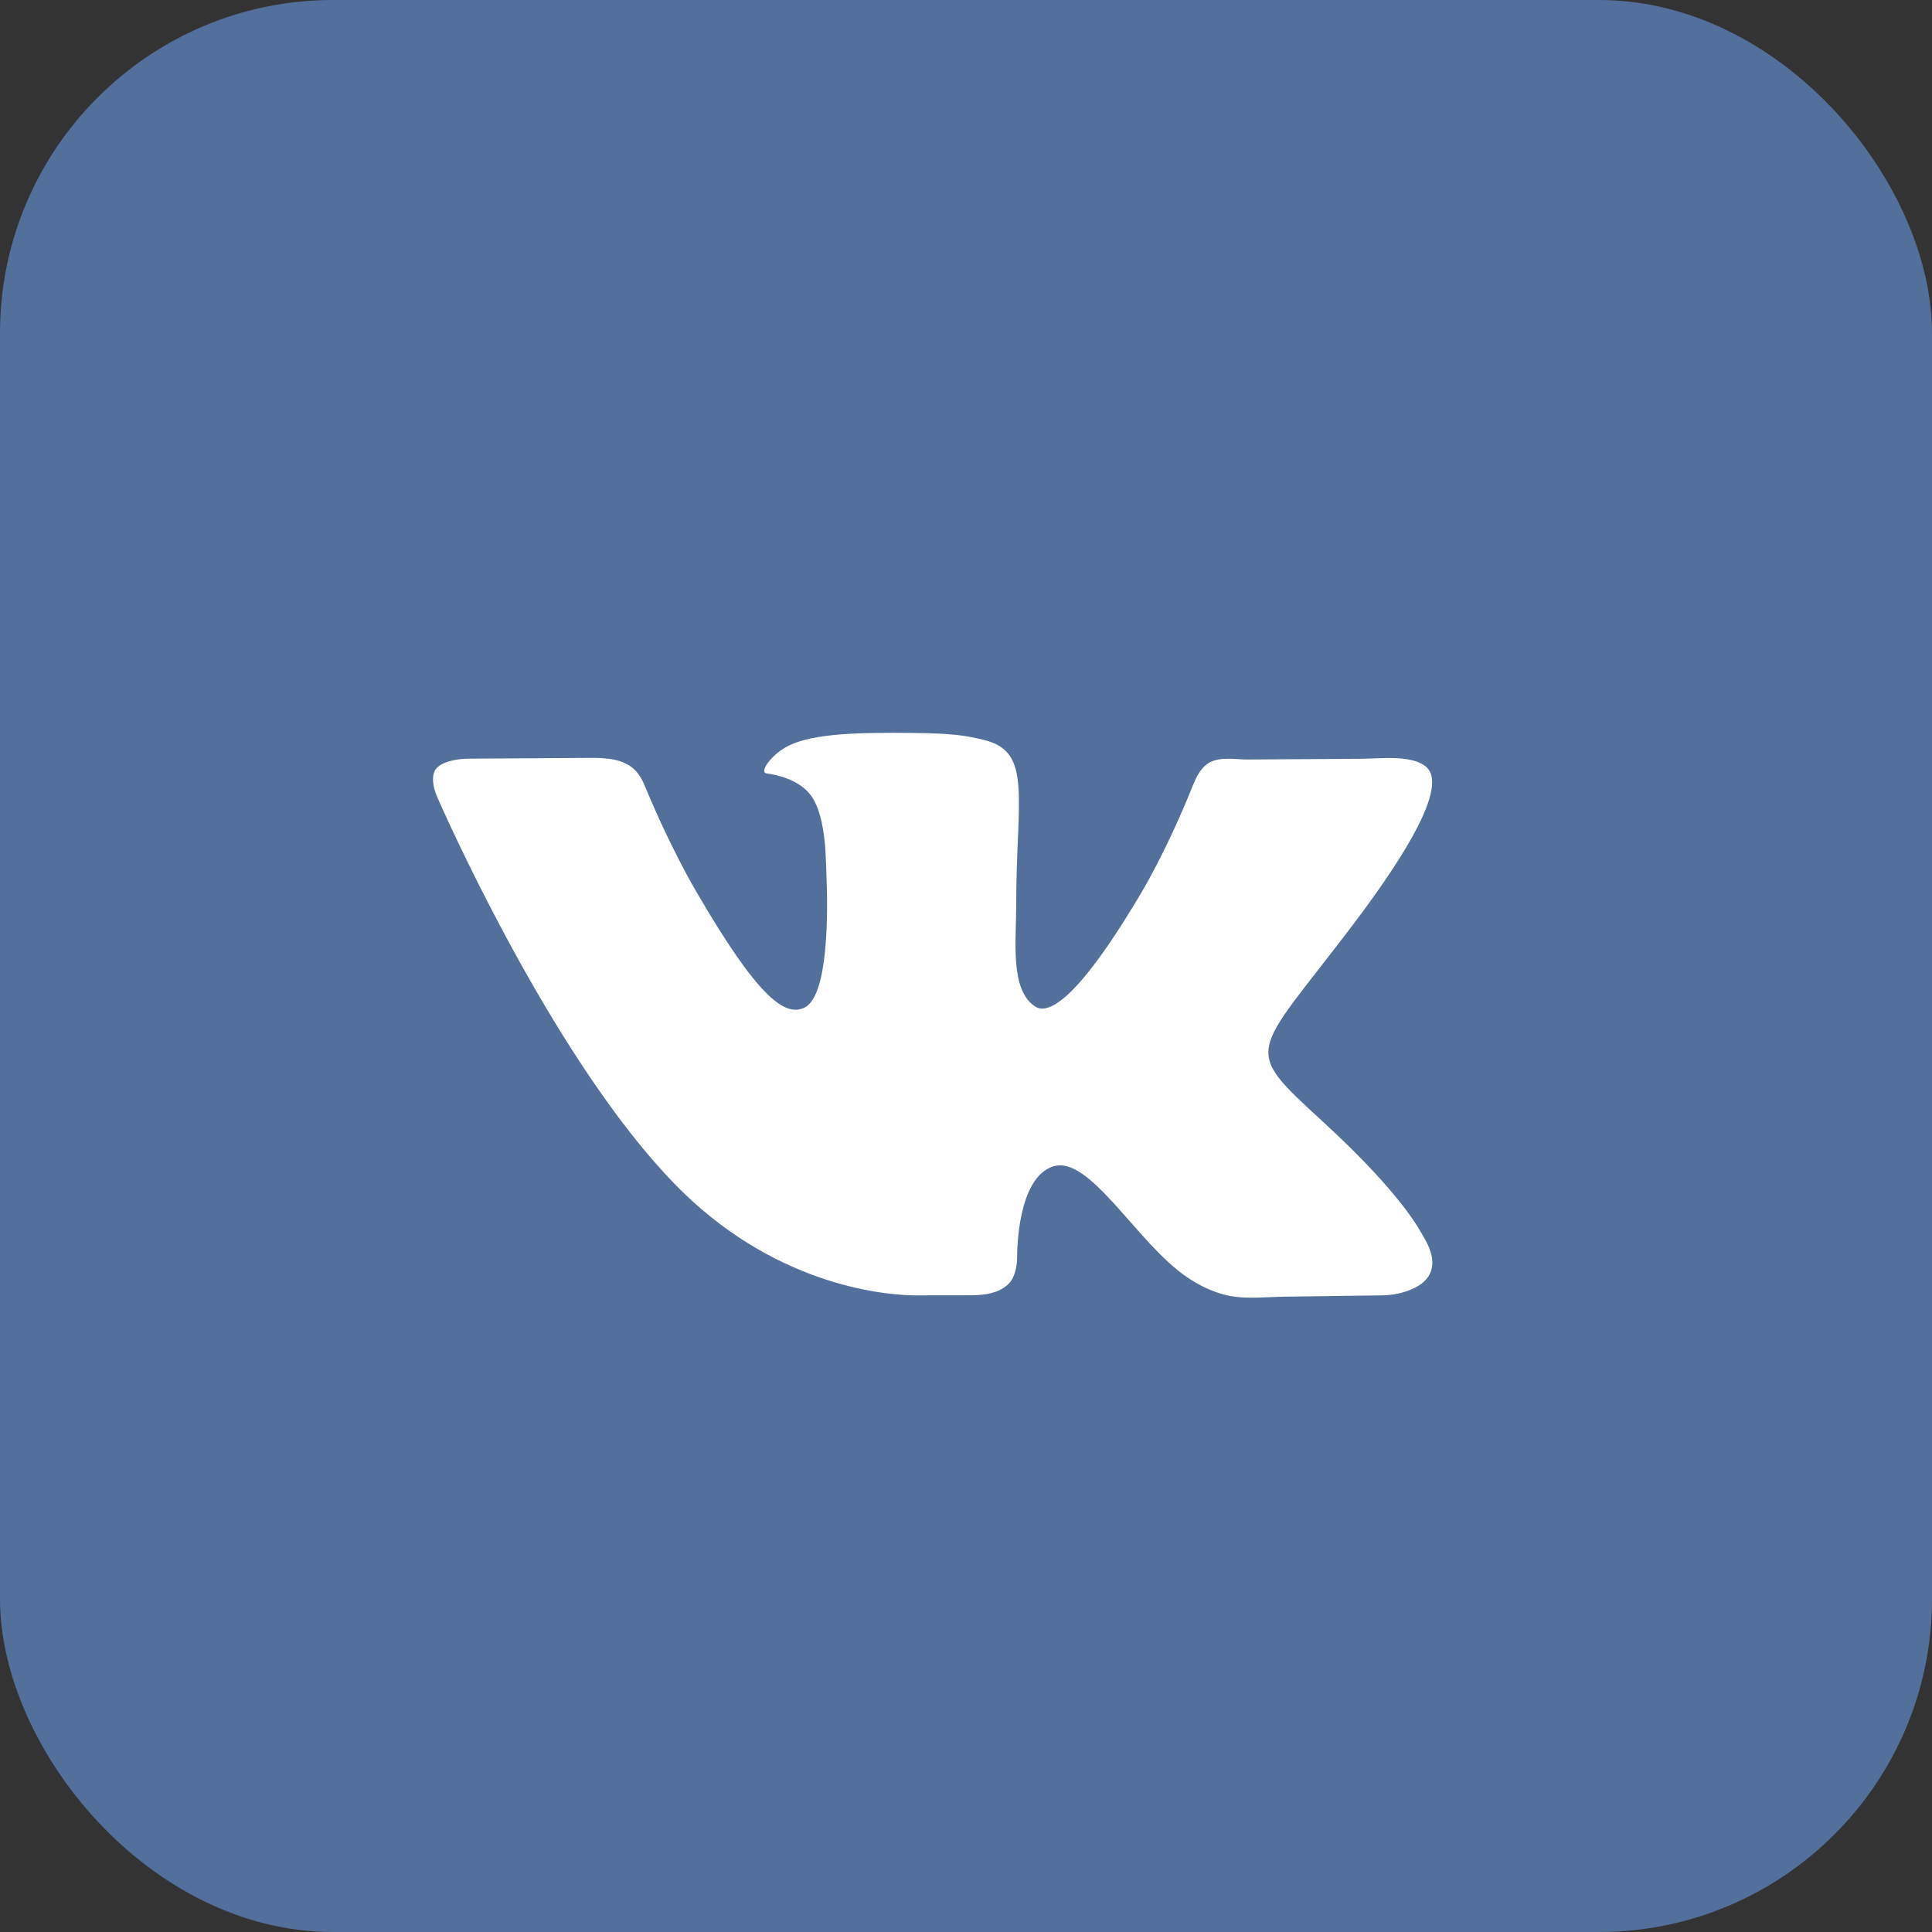
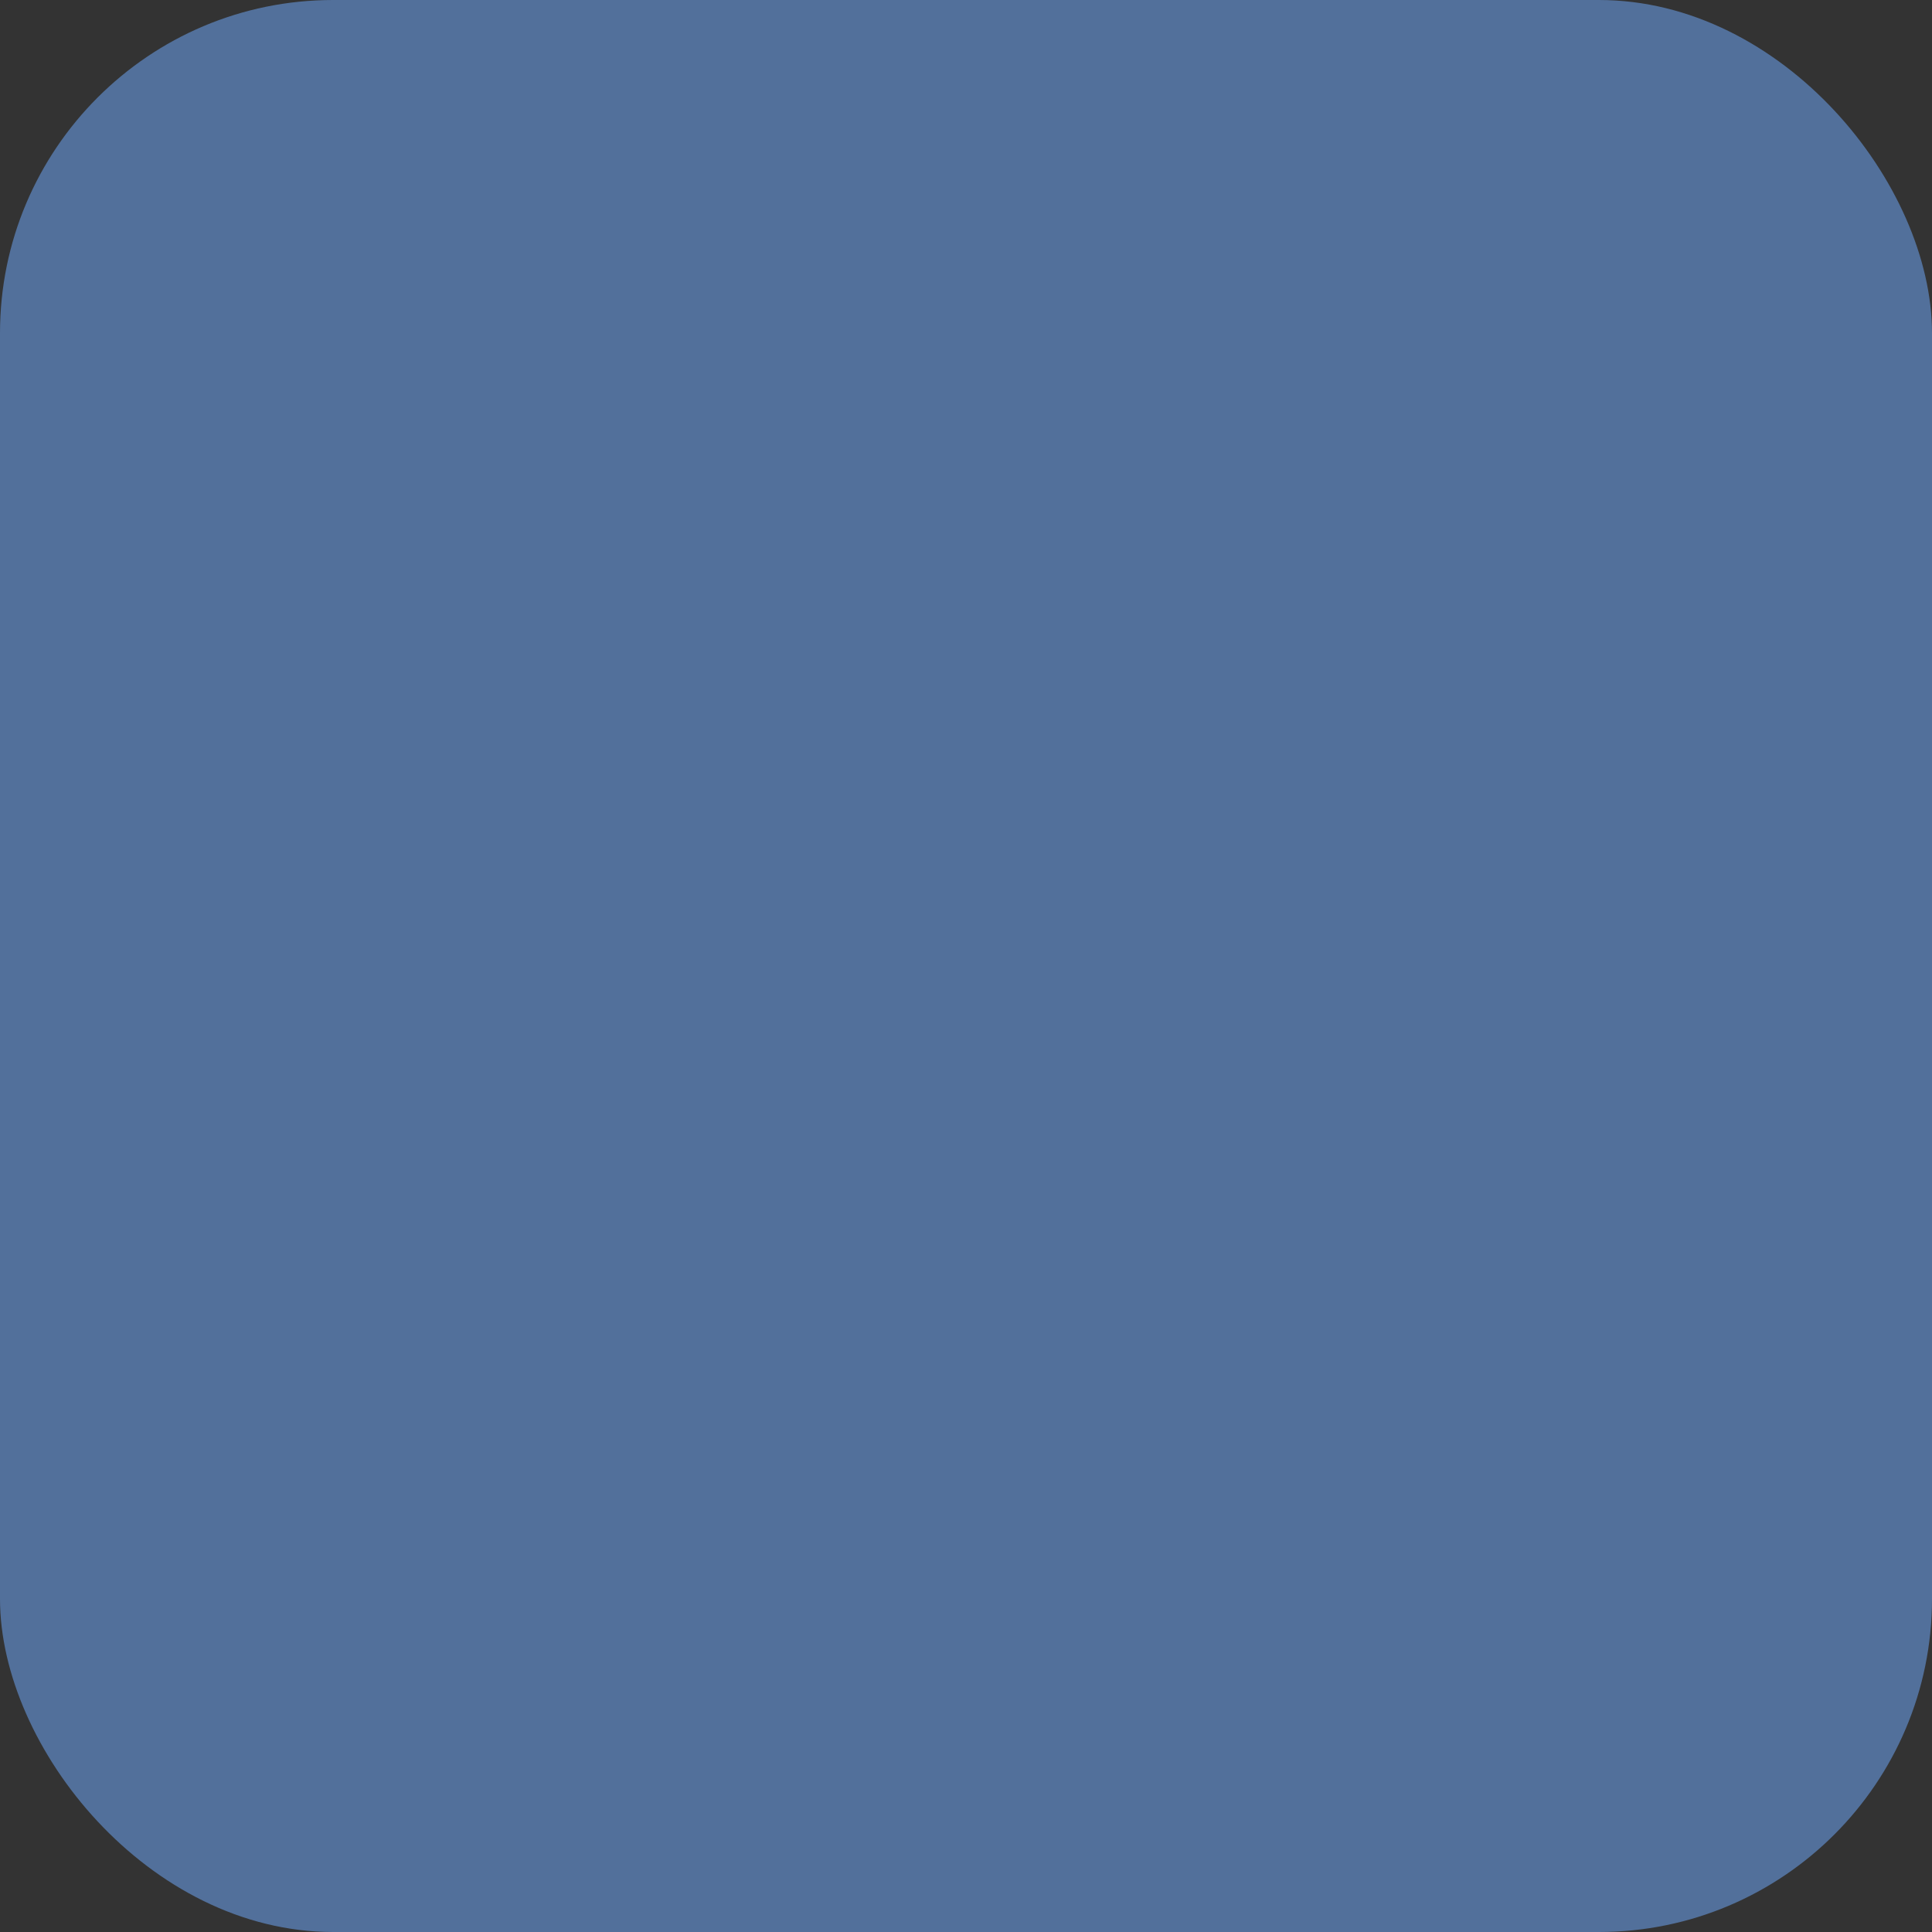
<svg xmlns="http://www.w3.org/2000/svg" width="58" height="58" viewBox="0 0 58 58" fill="none">
  <rect x="0" y="0" width="58" height="58" fill="#333333" stroke="none" />
  <rect width="58" height="58" rx="10" fill="#52709B" />
-   <path d="M28.922 38.886C29.288 38.886 29.666 38.891 29.997 38.735C30.104 38.684 30.208 38.618 30.29 38.531C30.518 38.288 30.534 37.852 30.535 37.766C30.535 37.755 30.535 37.747 30.535 37.736C30.534 37.541 30.551 35.352 31.618 35.016C32.718 34.67 34.131 37.32 35.631 38.339C36.044 38.62 36.42 38.776 36.732 38.861C37.311 39.019 37.925 38.937 38.525 38.928L41.395 38.889C41.552 38.887 41.709 38.883 41.864 38.855C42.381 38.764 43.515 38.411 42.733 37.125C42.651 36.992 42.153 35.917 39.754 33.71C37.241 31.401 37.578 31.774 40.604 27.778C42.447 25.344 43.183 23.859 42.953 23.223C42.829 22.879 42.34 22.782 41.94 22.762C41.566 22.743 41.191 22.778 40.816 22.78L37.469 22.801C37.069 22.803 36.63 22.703 36.285 22.906V22.906C36.213 22.949 36.148 23.01 36.093 23.073C35.928 23.262 35.843 23.503 35.748 23.735C35.496 24.354 34.924 25.689 34.221 26.871C32.212 30.249 31.41 30.428 31.081 30.219C30.316 29.729 30.507 28.253 30.507 27.205C30.507 23.93 31.009 22.565 29.531 22.212C29.041 22.094 28.68 22.017 27.426 22.004C25.816 21.988 24.454 22.009 23.683 22.383C23.169 22.632 22.773 23.187 23.015 23.219C23.313 23.258 23.988 23.399 24.346 23.882C24.651 24.293 24.747 25.041 24.778 25.503C24.796 25.77 24.802 26.036 24.812 26.304C24.852 27.302 24.882 29.854 24.171 30.238C23.564 30.566 22.73 29.896 20.939 26.83C20.114 25.418 19.471 23.871 19.35 23.575C19.336 23.541 19.322 23.507 19.306 23.474C19.259 23.376 19.138 23.158 18.957 23.026V23.026C18.553 22.731 18.013 22.751 17.513 22.754L14.081 22.776C14.012 22.777 13.944 22.778 13.875 22.784C13.684 22.802 13.275 22.863 13.098 23.072C12.976 23.214 12.99 23.445 13.023 23.614C13.051 23.759 13.11 23.895 13.171 24.031C13.726 25.278 16.8 31.981 20.238 35.528C23.155 38.536 26.402 38.861 27.382 38.887C27.581 38.892 27.777 38.886 27.976 38.886H28.922Z" fill="white" />
</svg>